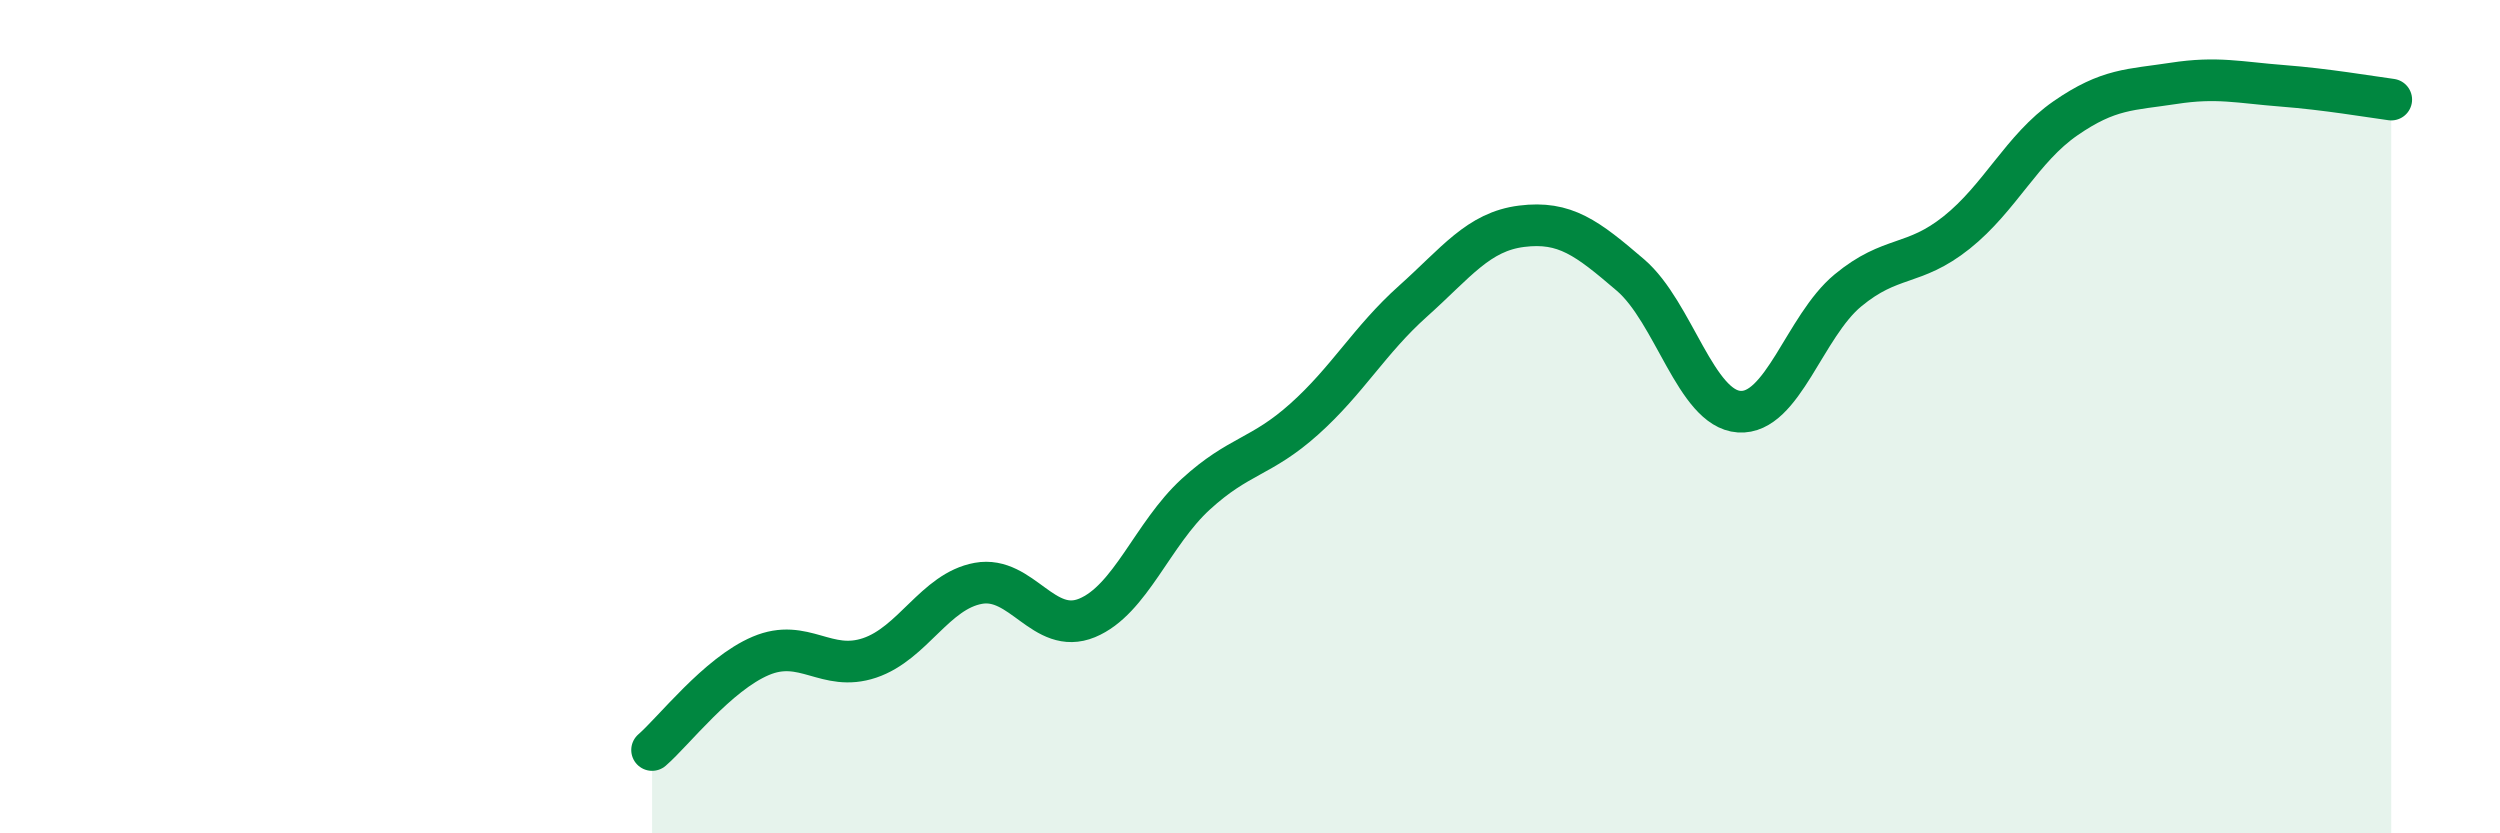
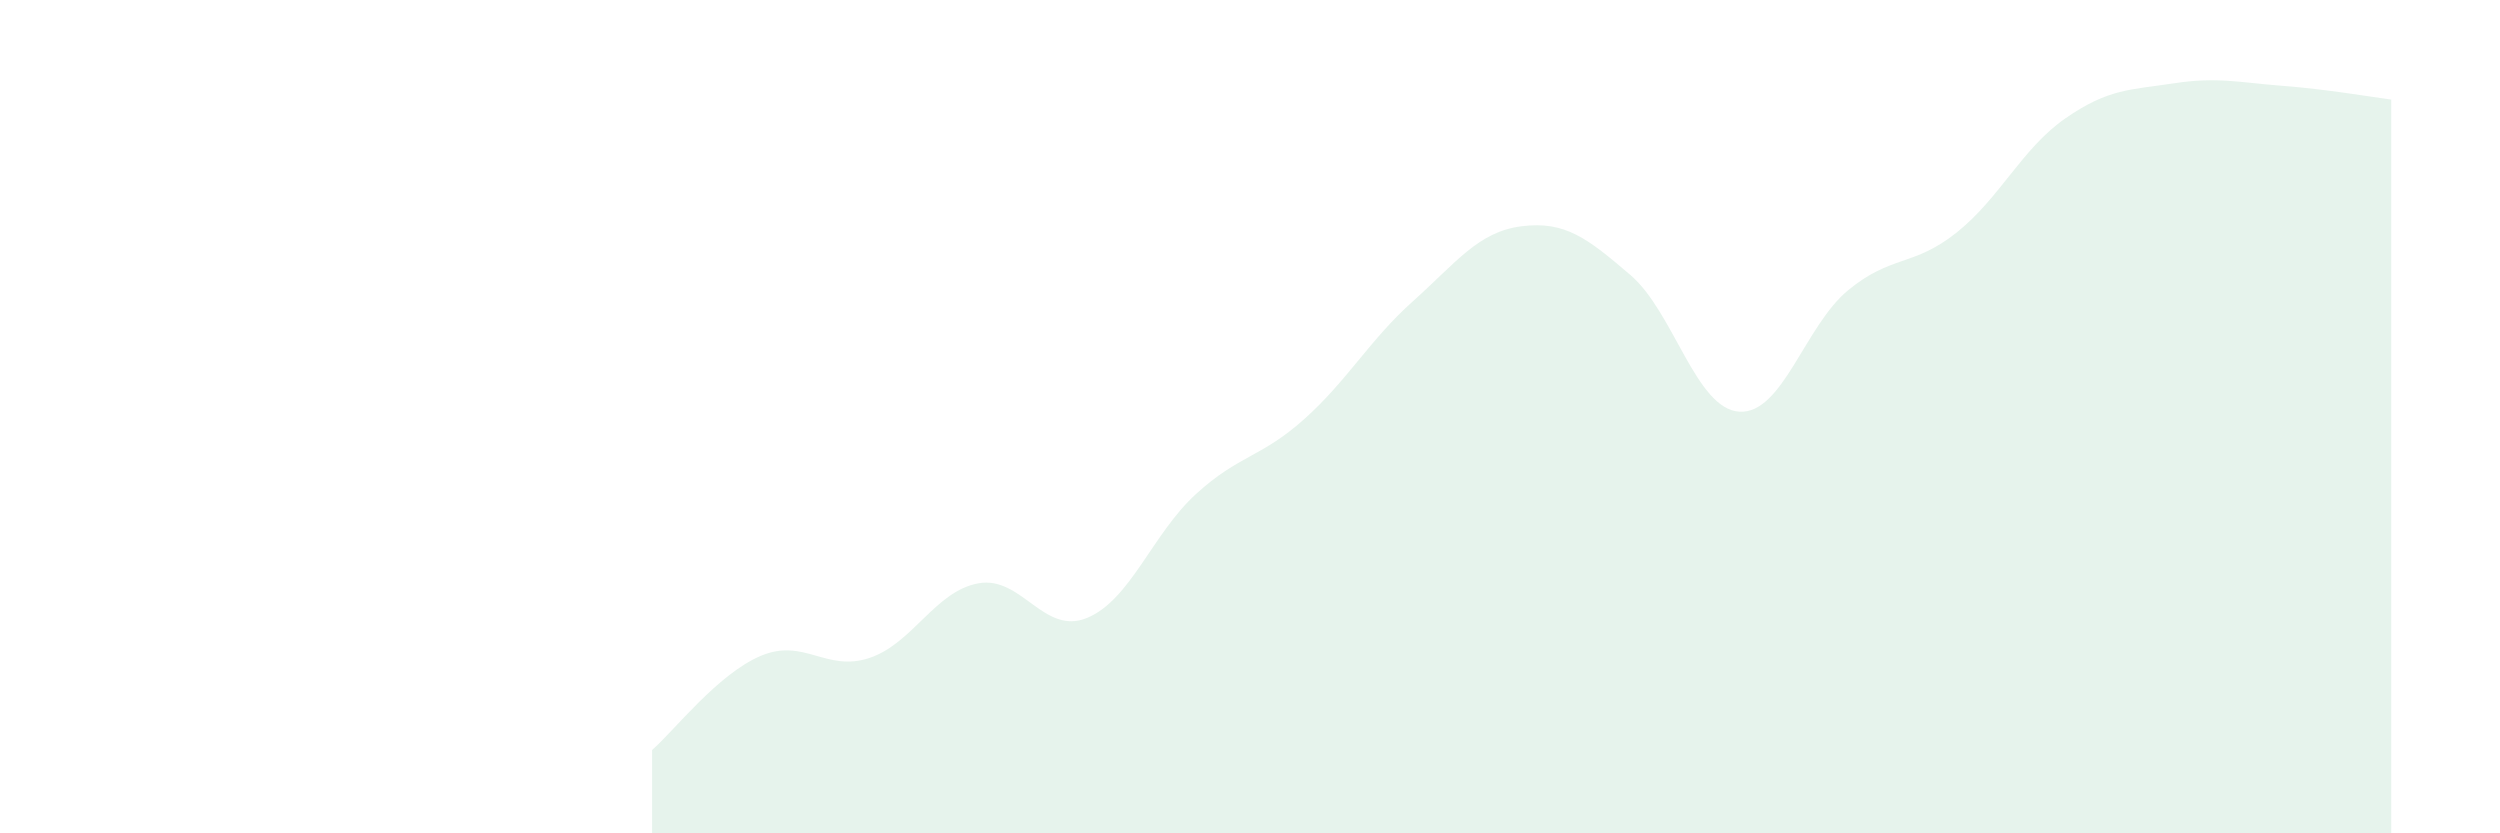
<svg xmlns="http://www.w3.org/2000/svg" width="60" height="20" viewBox="0 0 60 20">
  <path d="M 15.65,18 C 16.17,17.55 17.22,16.18 18.26,15.74 C 19.3,15.3 19.83,16.14 20.87,15.79 C 21.91,15.44 22.44,14.19 23.48,14 C 24.52,13.81 25.05,15.26 26.09,14.83 C 27.13,14.4 27.66,12.81 28.7,11.86 C 29.74,10.91 30.26,10.99 31.3,10.06 C 32.34,9.13 32.87,8.16 33.91,7.23 C 34.95,6.3 35.48,5.56 36.52,5.43 C 37.56,5.3 38.09,5.71 39.13,6.6 C 40.17,7.49 40.7,9.81 41.74,9.88 C 42.78,9.95 43.31,7.83 44.35,6.97 C 45.39,6.11 45.92,6.41 46.96,5.58 C 48,4.75 48.53,3.56 49.57,2.84 C 50.61,2.12 51.13,2.16 52.17,2 C 53.21,1.84 53.74,1.98 54.78,2.06 C 55.82,2.14 56.87,2.32 57.39,2.39L57.39 20L15.65 20Z" fill="#008740" opacity="0.1" stroke-linecap="round" stroke-linejoin="round" />
-   <path d="M 15.65,18 C 16.17,17.55 17.22,16.18 18.26,15.74 C 19.3,15.3 19.83,16.14 20.87,15.79 C 21.91,15.44 22.44,14.19 23.48,14 C 24.52,13.81 25.05,15.26 26.09,14.83 C 27.13,14.4 27.66,12.81 28.7,11.86 C 29.74,10.91 30.26,10.99 31.3,10.06 C 32.34,9.13 32.87,8.16 33.91,7.23 C 34.95,6.3 35.48,5.56 36.52,5.43 C 37.56,5.3 38.09,5.71 39.13,6.6 C 40.17,7.49 40.7,9.81 41.74,9.88 C 42.78,9.95 43.31,7.83 44.35,6.97 C 45.39,6.11 45.92,6.41 46.96,5.58 C 48,4.75 48.53,3.56 49.57,2.84 C 50.61,2.12 51.13,2.16 52.17,2 C 53.21,1.84 53.74,1.98 54.78,2.06 C 55.82,2.14 56.87,2.32 57.39,2.39" stroke="#008740" stroke-width="1" fill="none" stroke-linecap="round" stroke-linejoin="round" />
</svg>